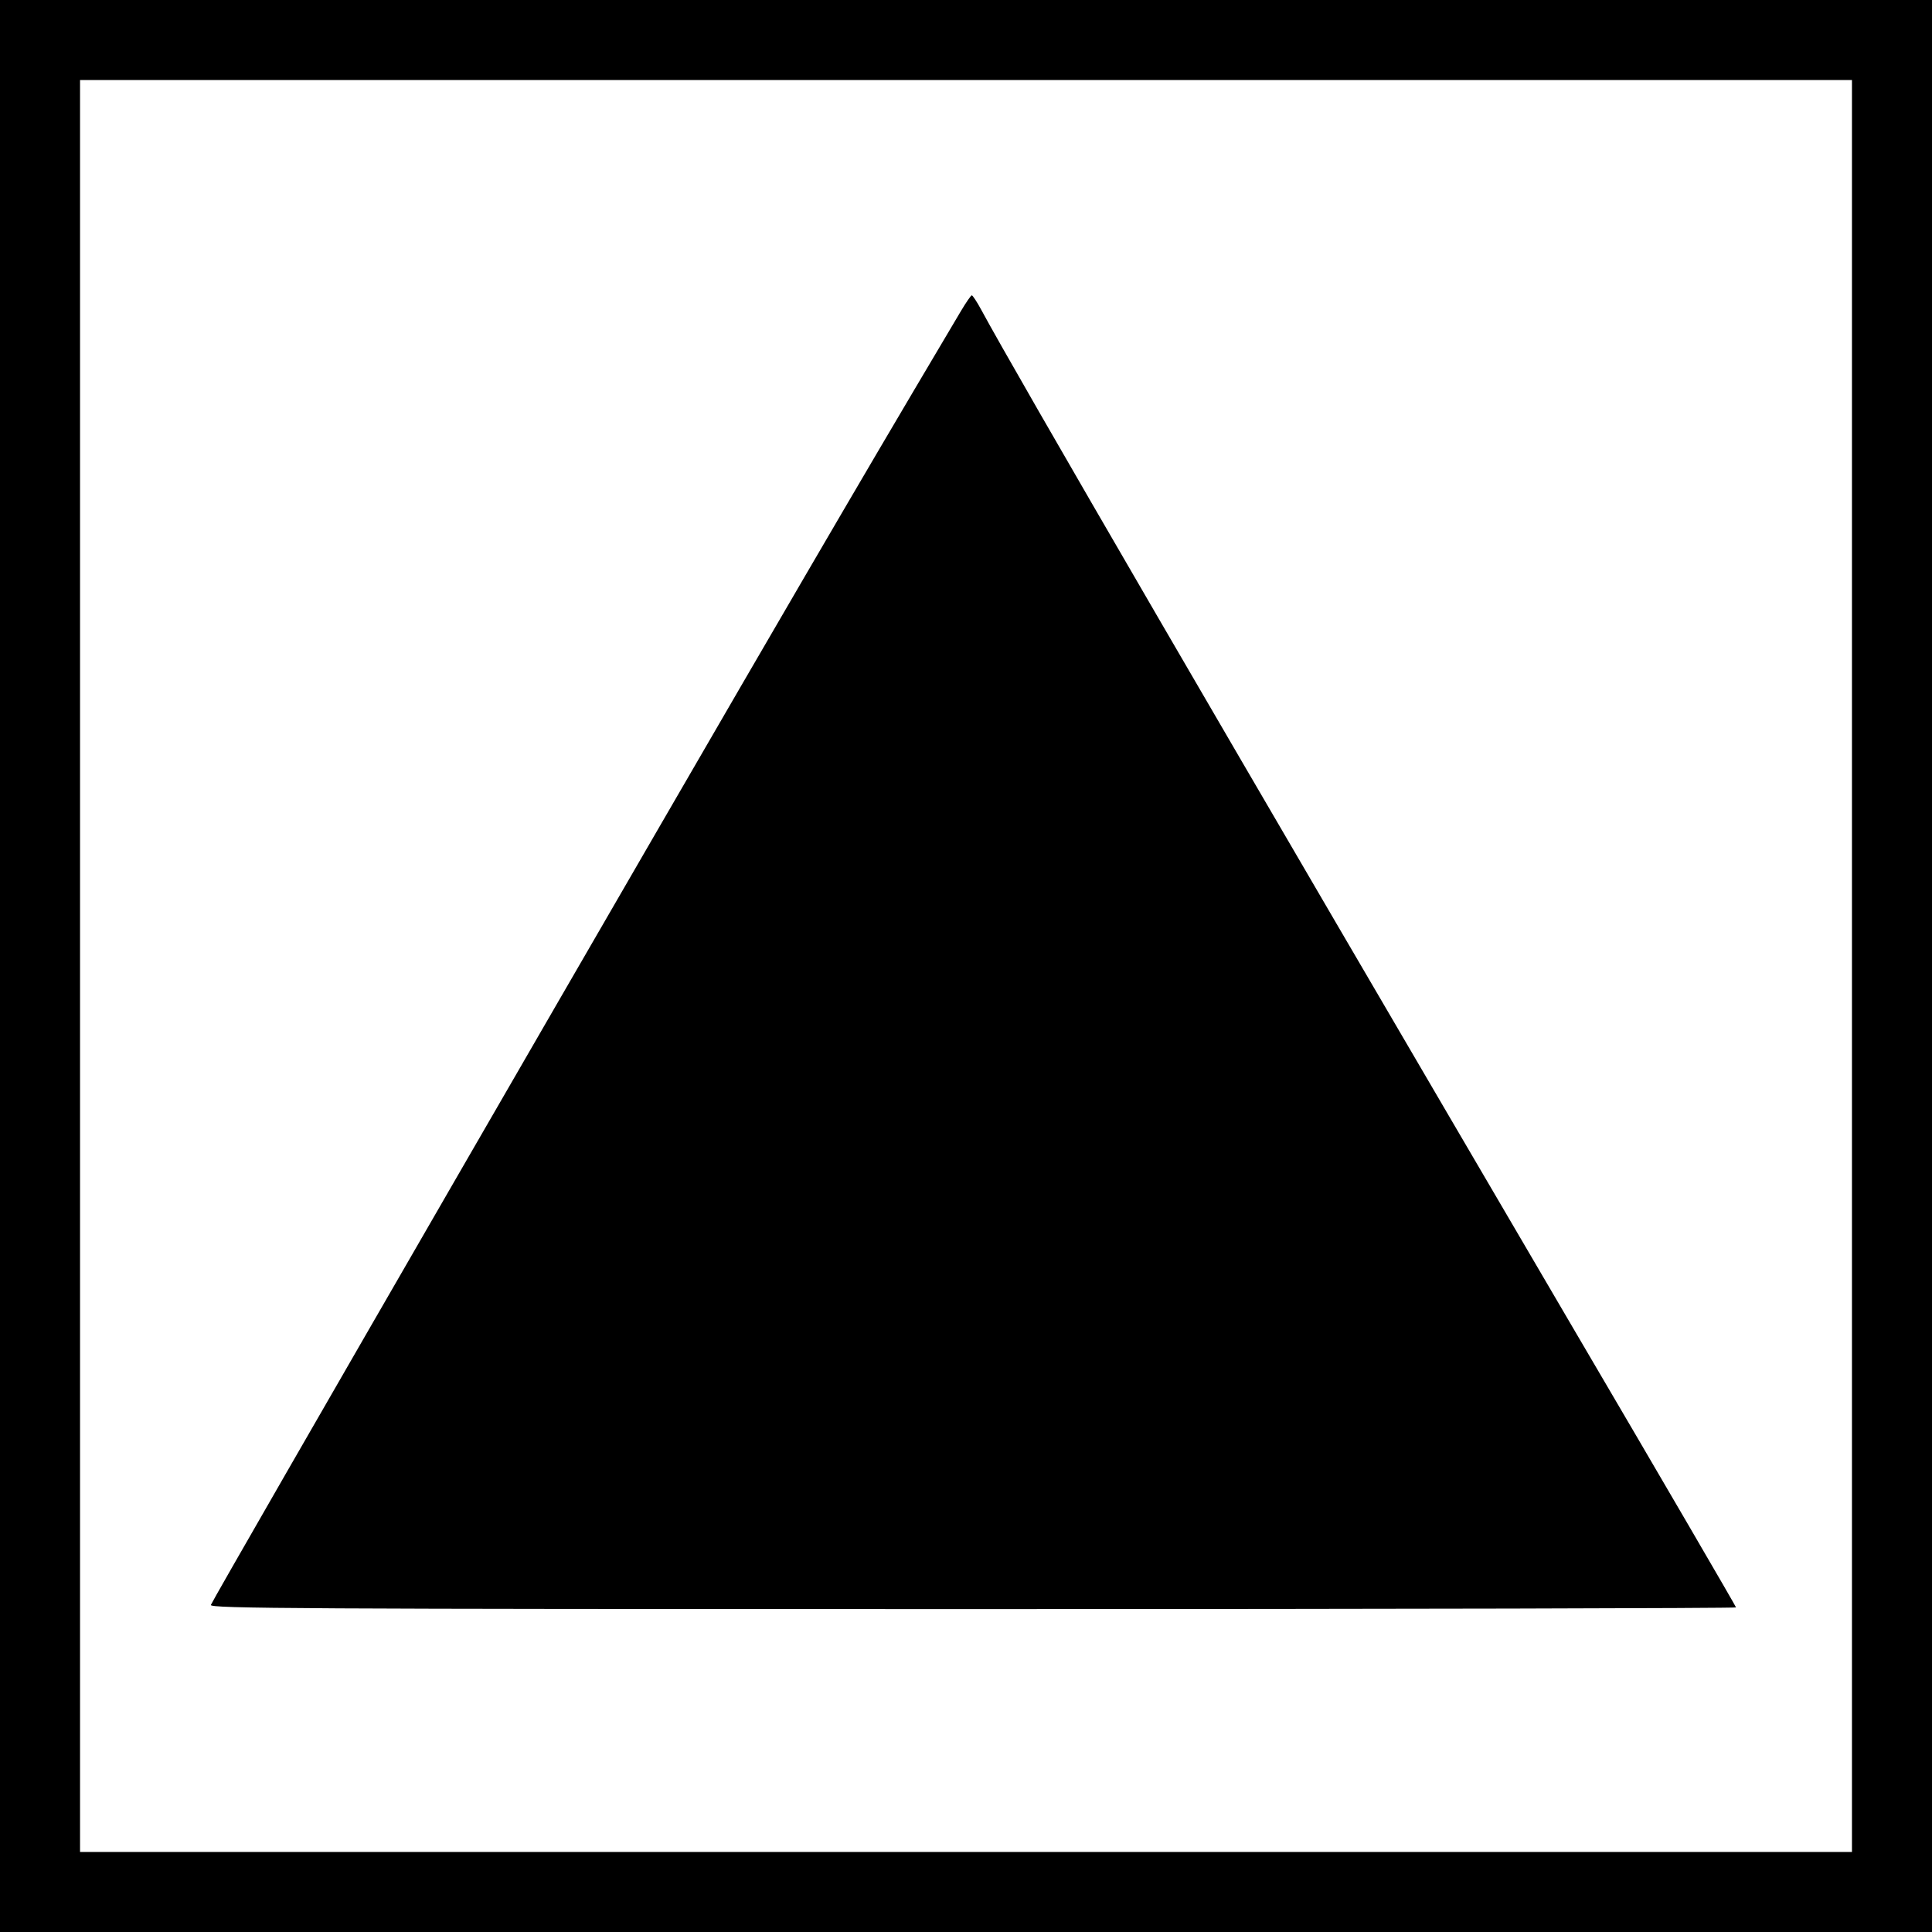
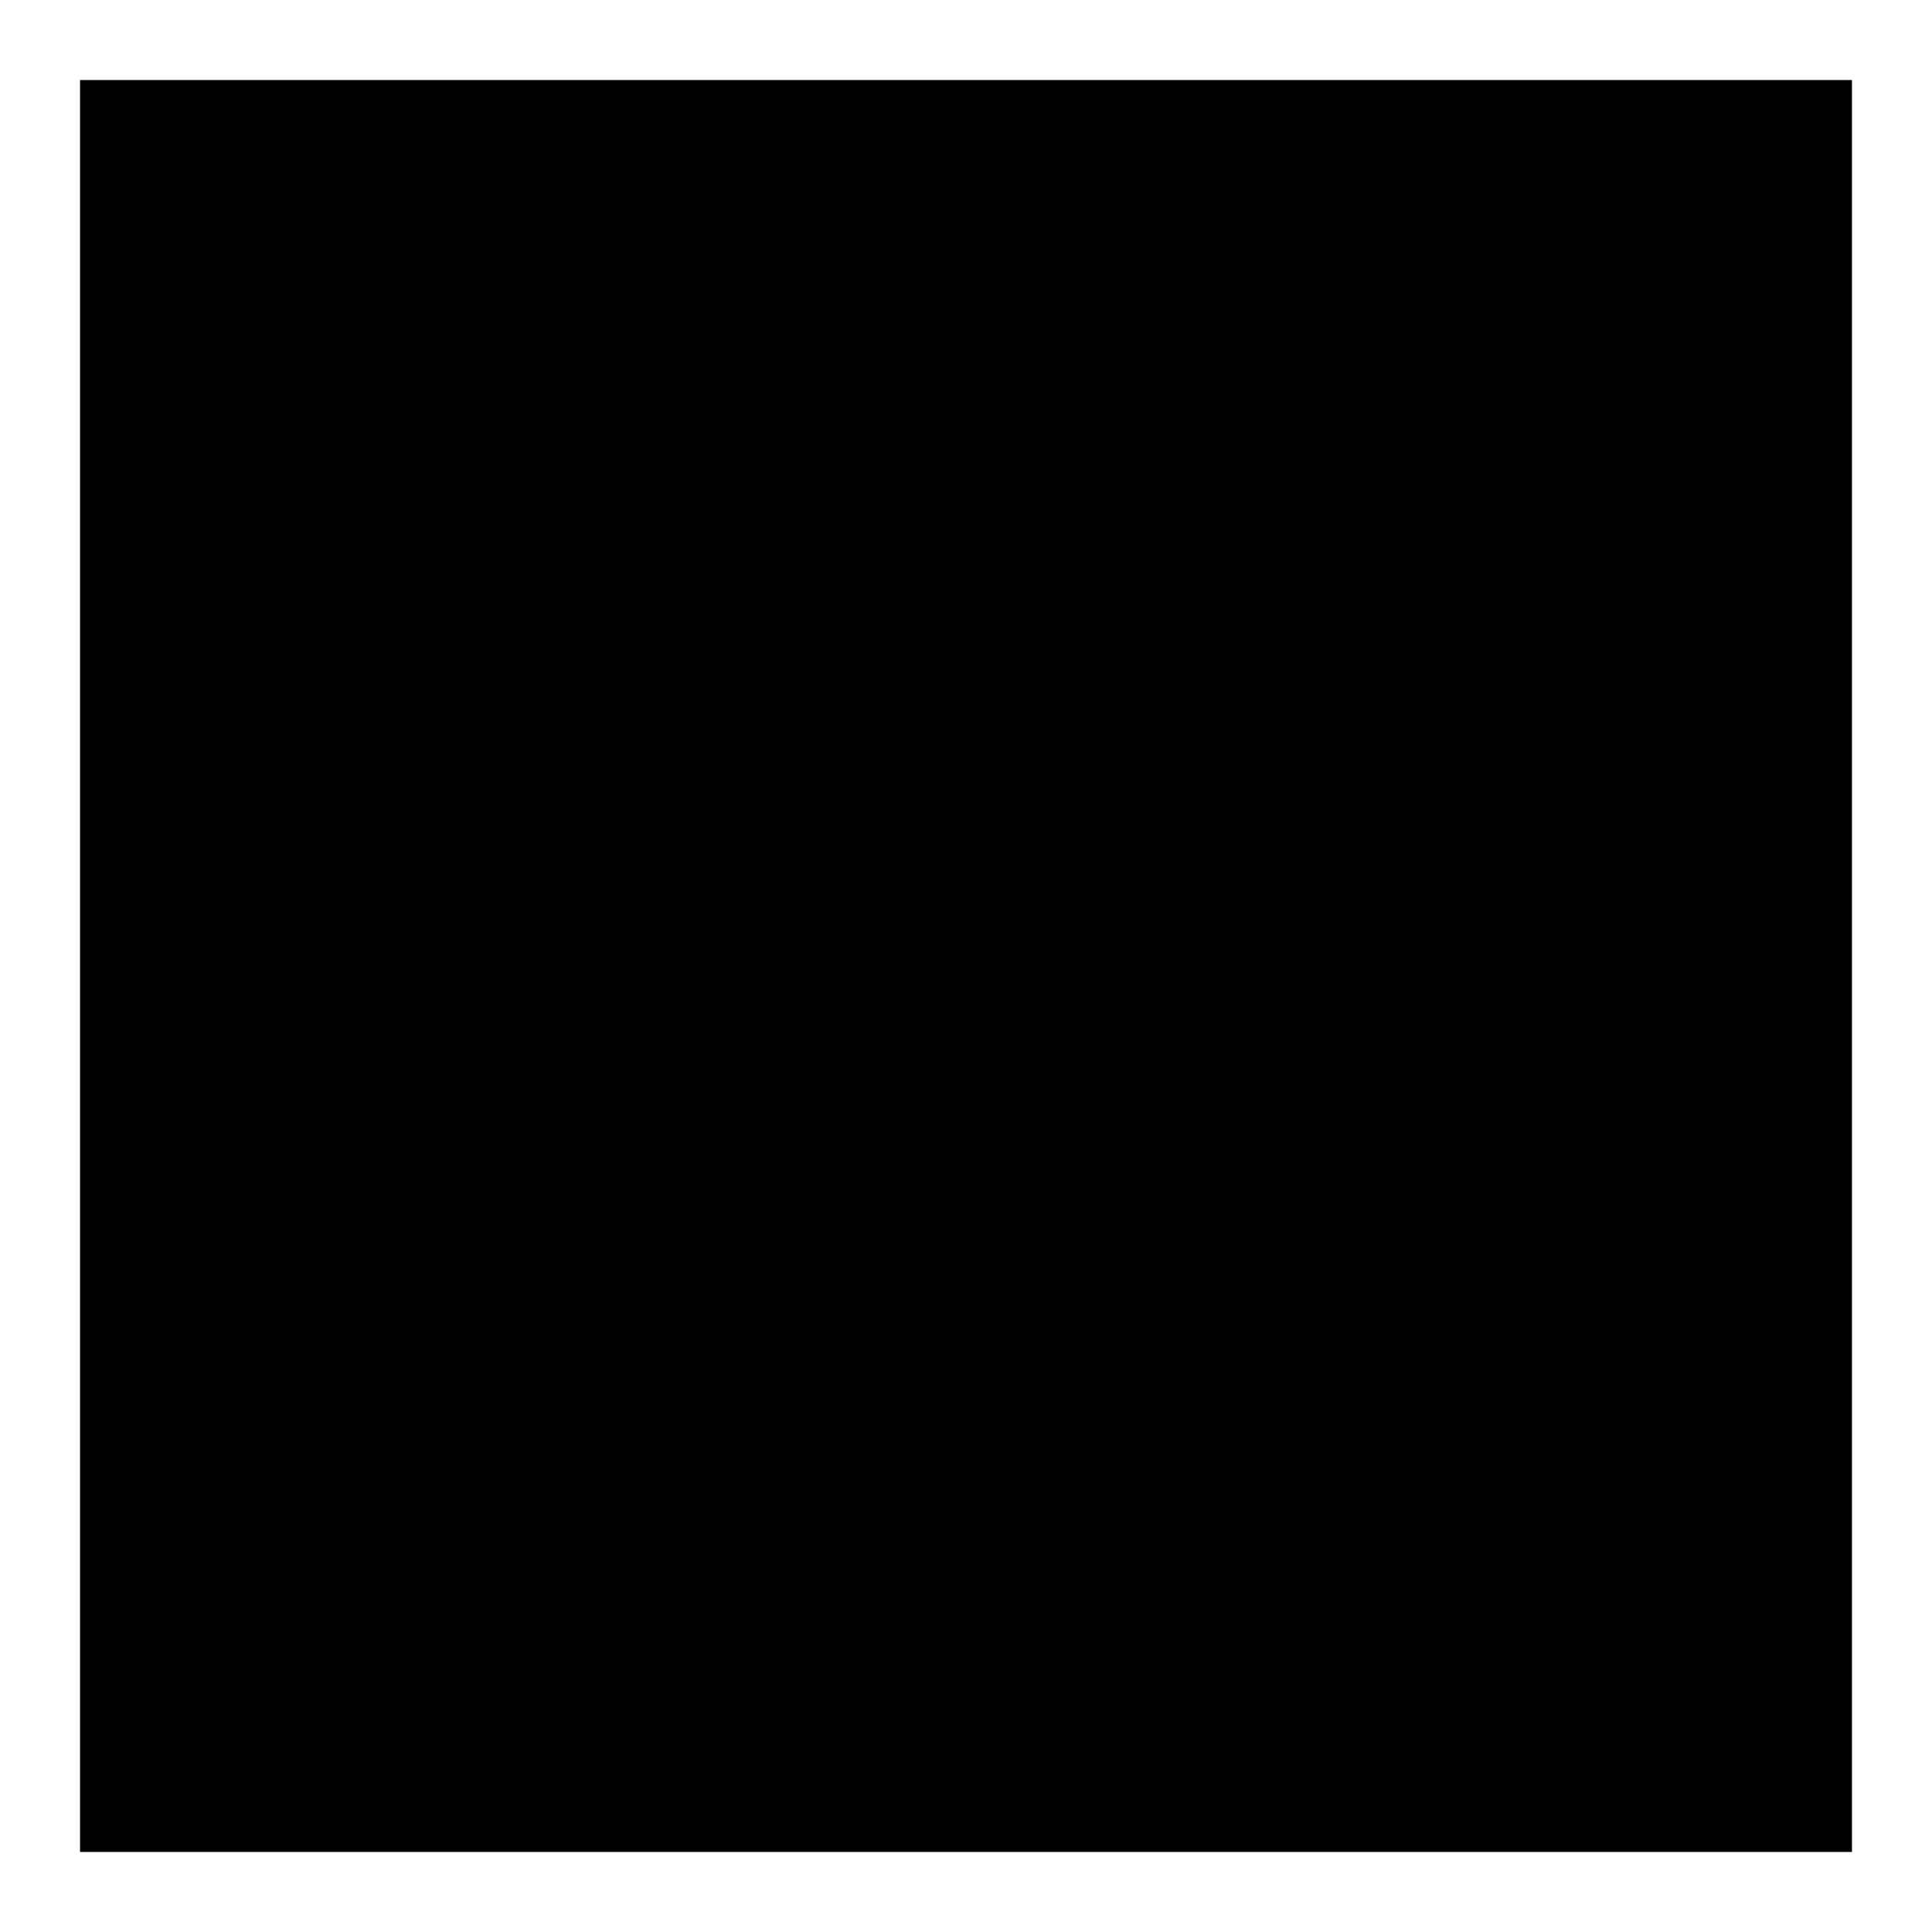
<svg xmlns="http://www.w3.org/2000/svg" version="1.0" width="700pt" height="700pt" viewBox="0 0 700 700" preserveAspectRatio="xMidYMid meet">
  <g transform="translate(0,700) scale(0.1,-0.1)" fill="#000000" stroke="none">
-     <path d="M0 3500 l0 -3500 3500 0 3500 0 0 3500 0 3500 -3500 0 -3500 0 0 -3500z m6710 0 l0 -3210 -3210 0 -3210 0 0 3210 0 3210 3210 0 3210 0 0 -3210z" />
-     <path d="M3481 5872 c-258 -435 -354 -599 -563 -957 -492 -843 -2145 -3705 -2154 -3730 -5 -13 317 -15 2760 -15 1521 0 2766 3 2766 6 0 3 -269 465 -599 1027 -1262 2154 -2009 3440 -2136 3675 -15 28 -31 52 -34 52 -3 0 -21 -26 -40 -58z" />
+     <path d="M0 3500 z m6710 0 l0 -3210 -3210 0 -3210 0 0 3210 0 3210 3210 0 3210 0 0 -3210z" />
  </g>
</svg>